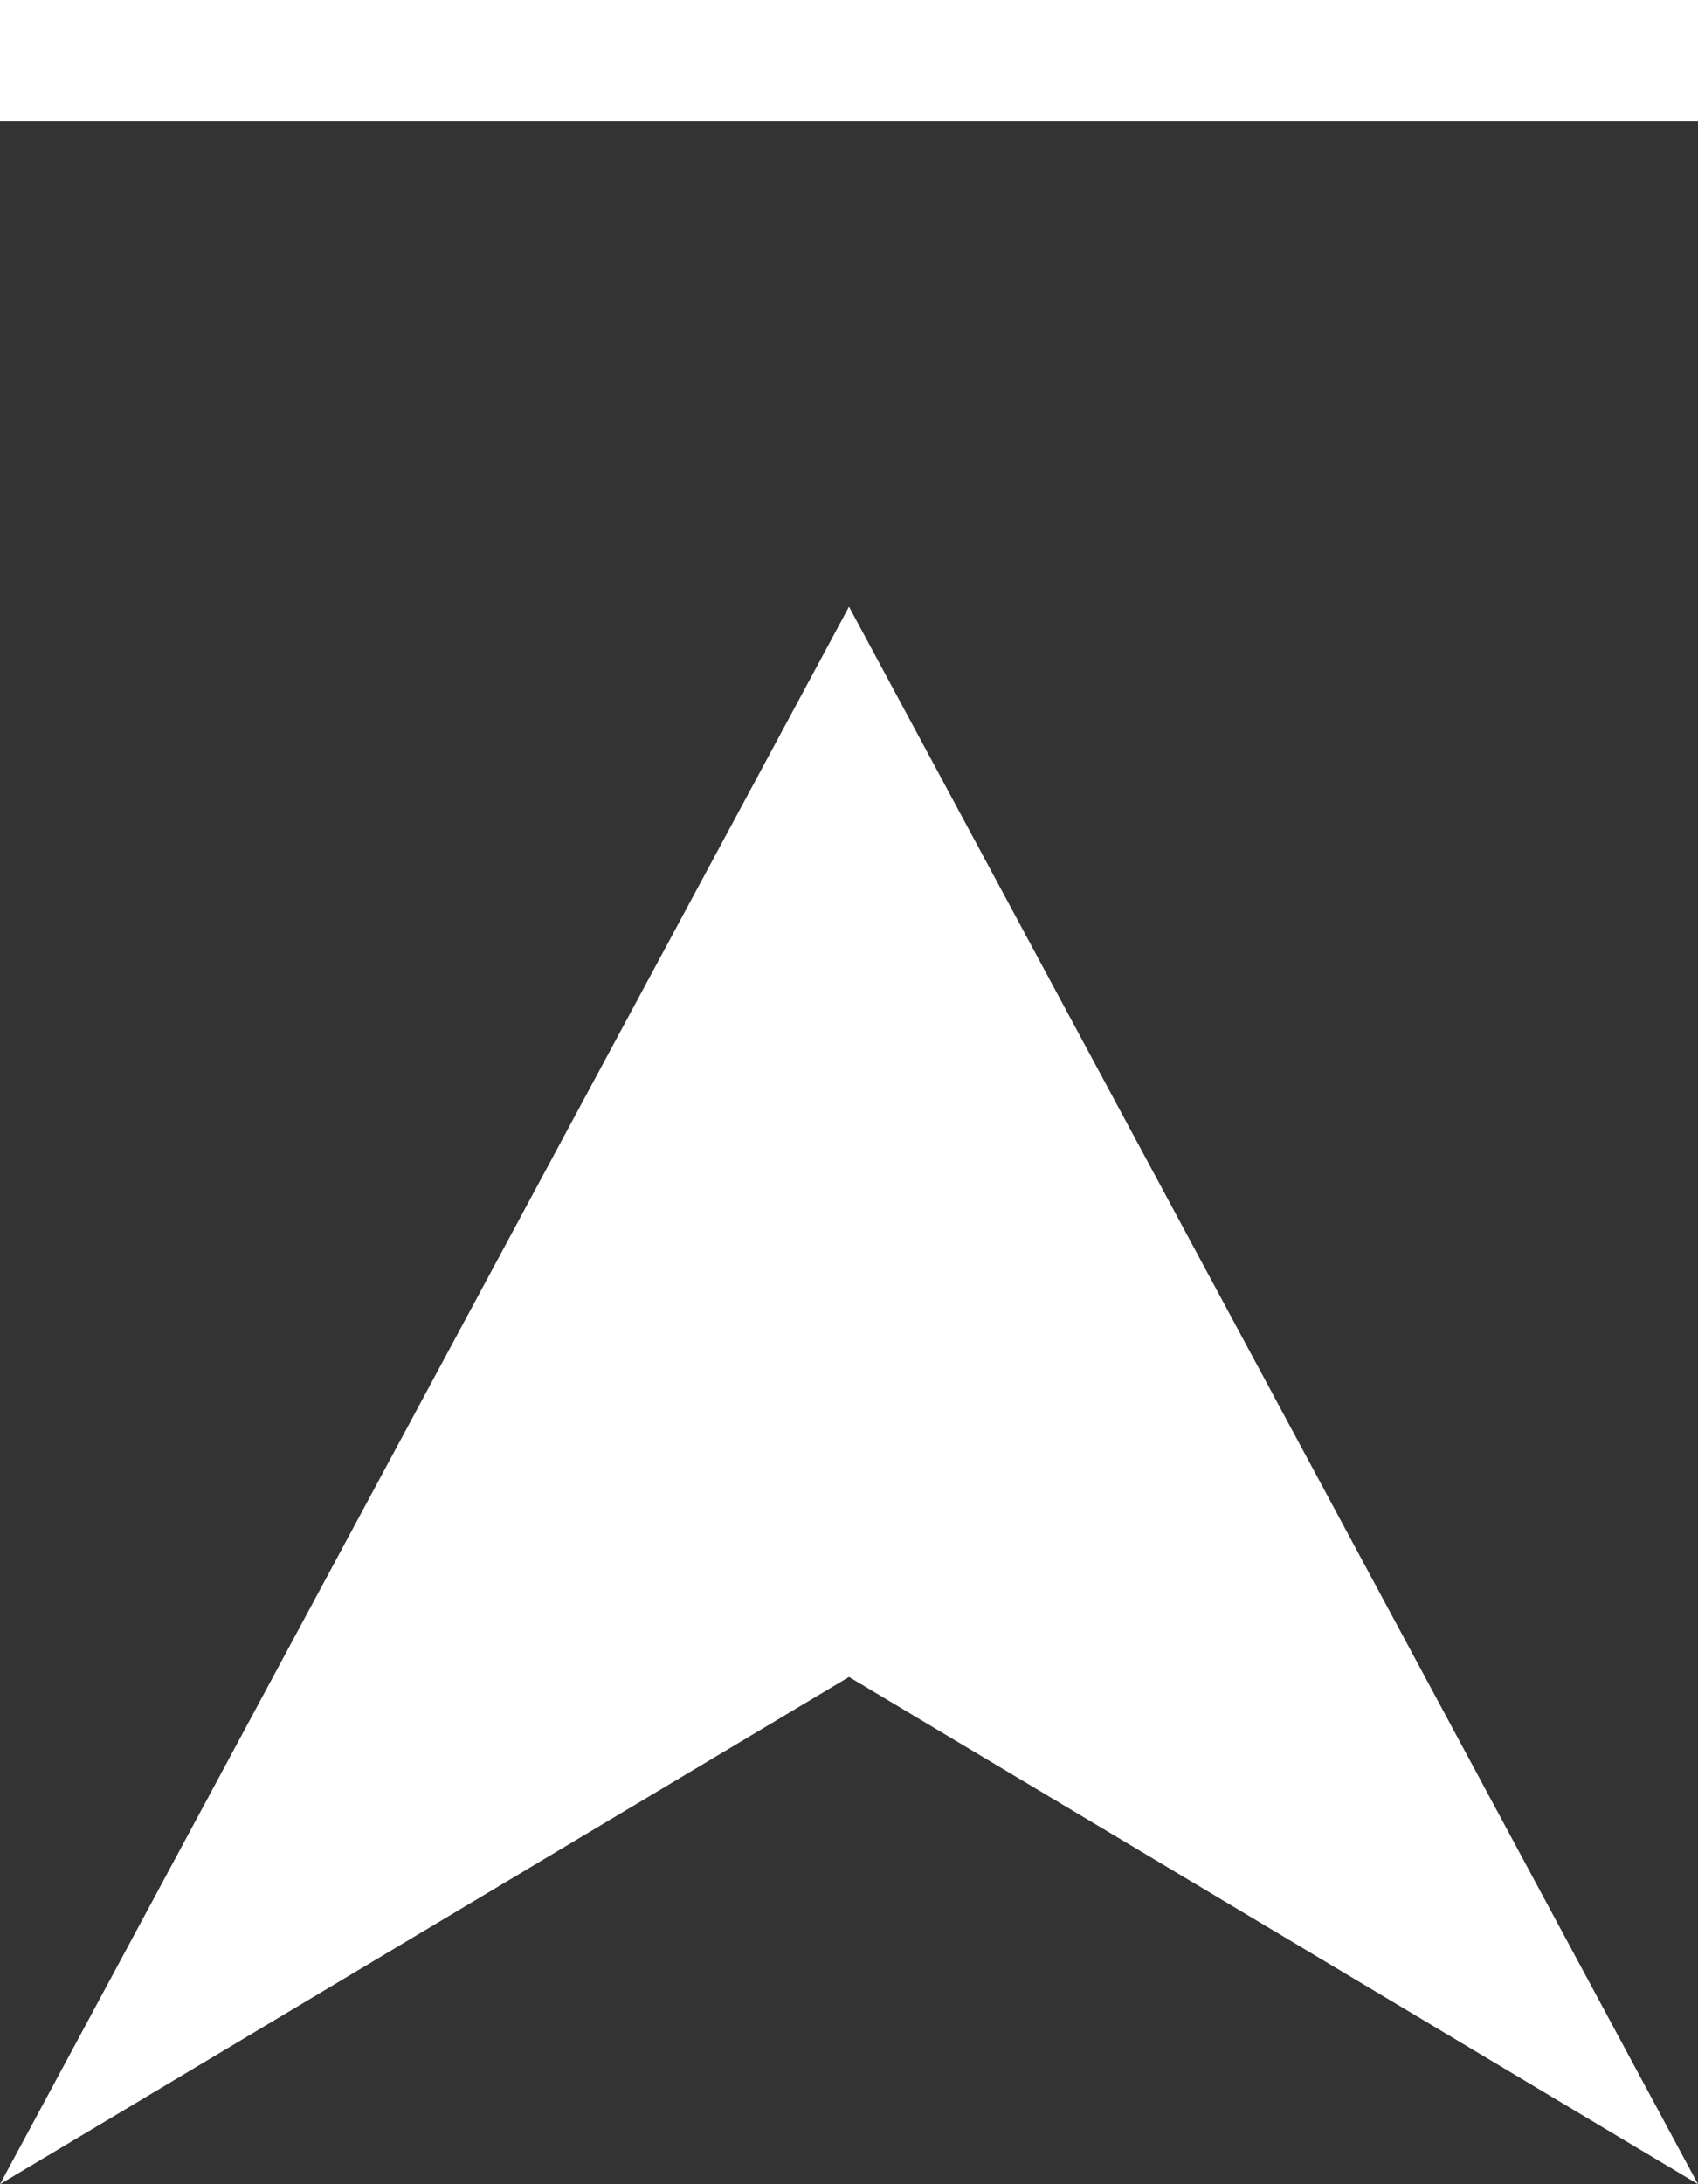
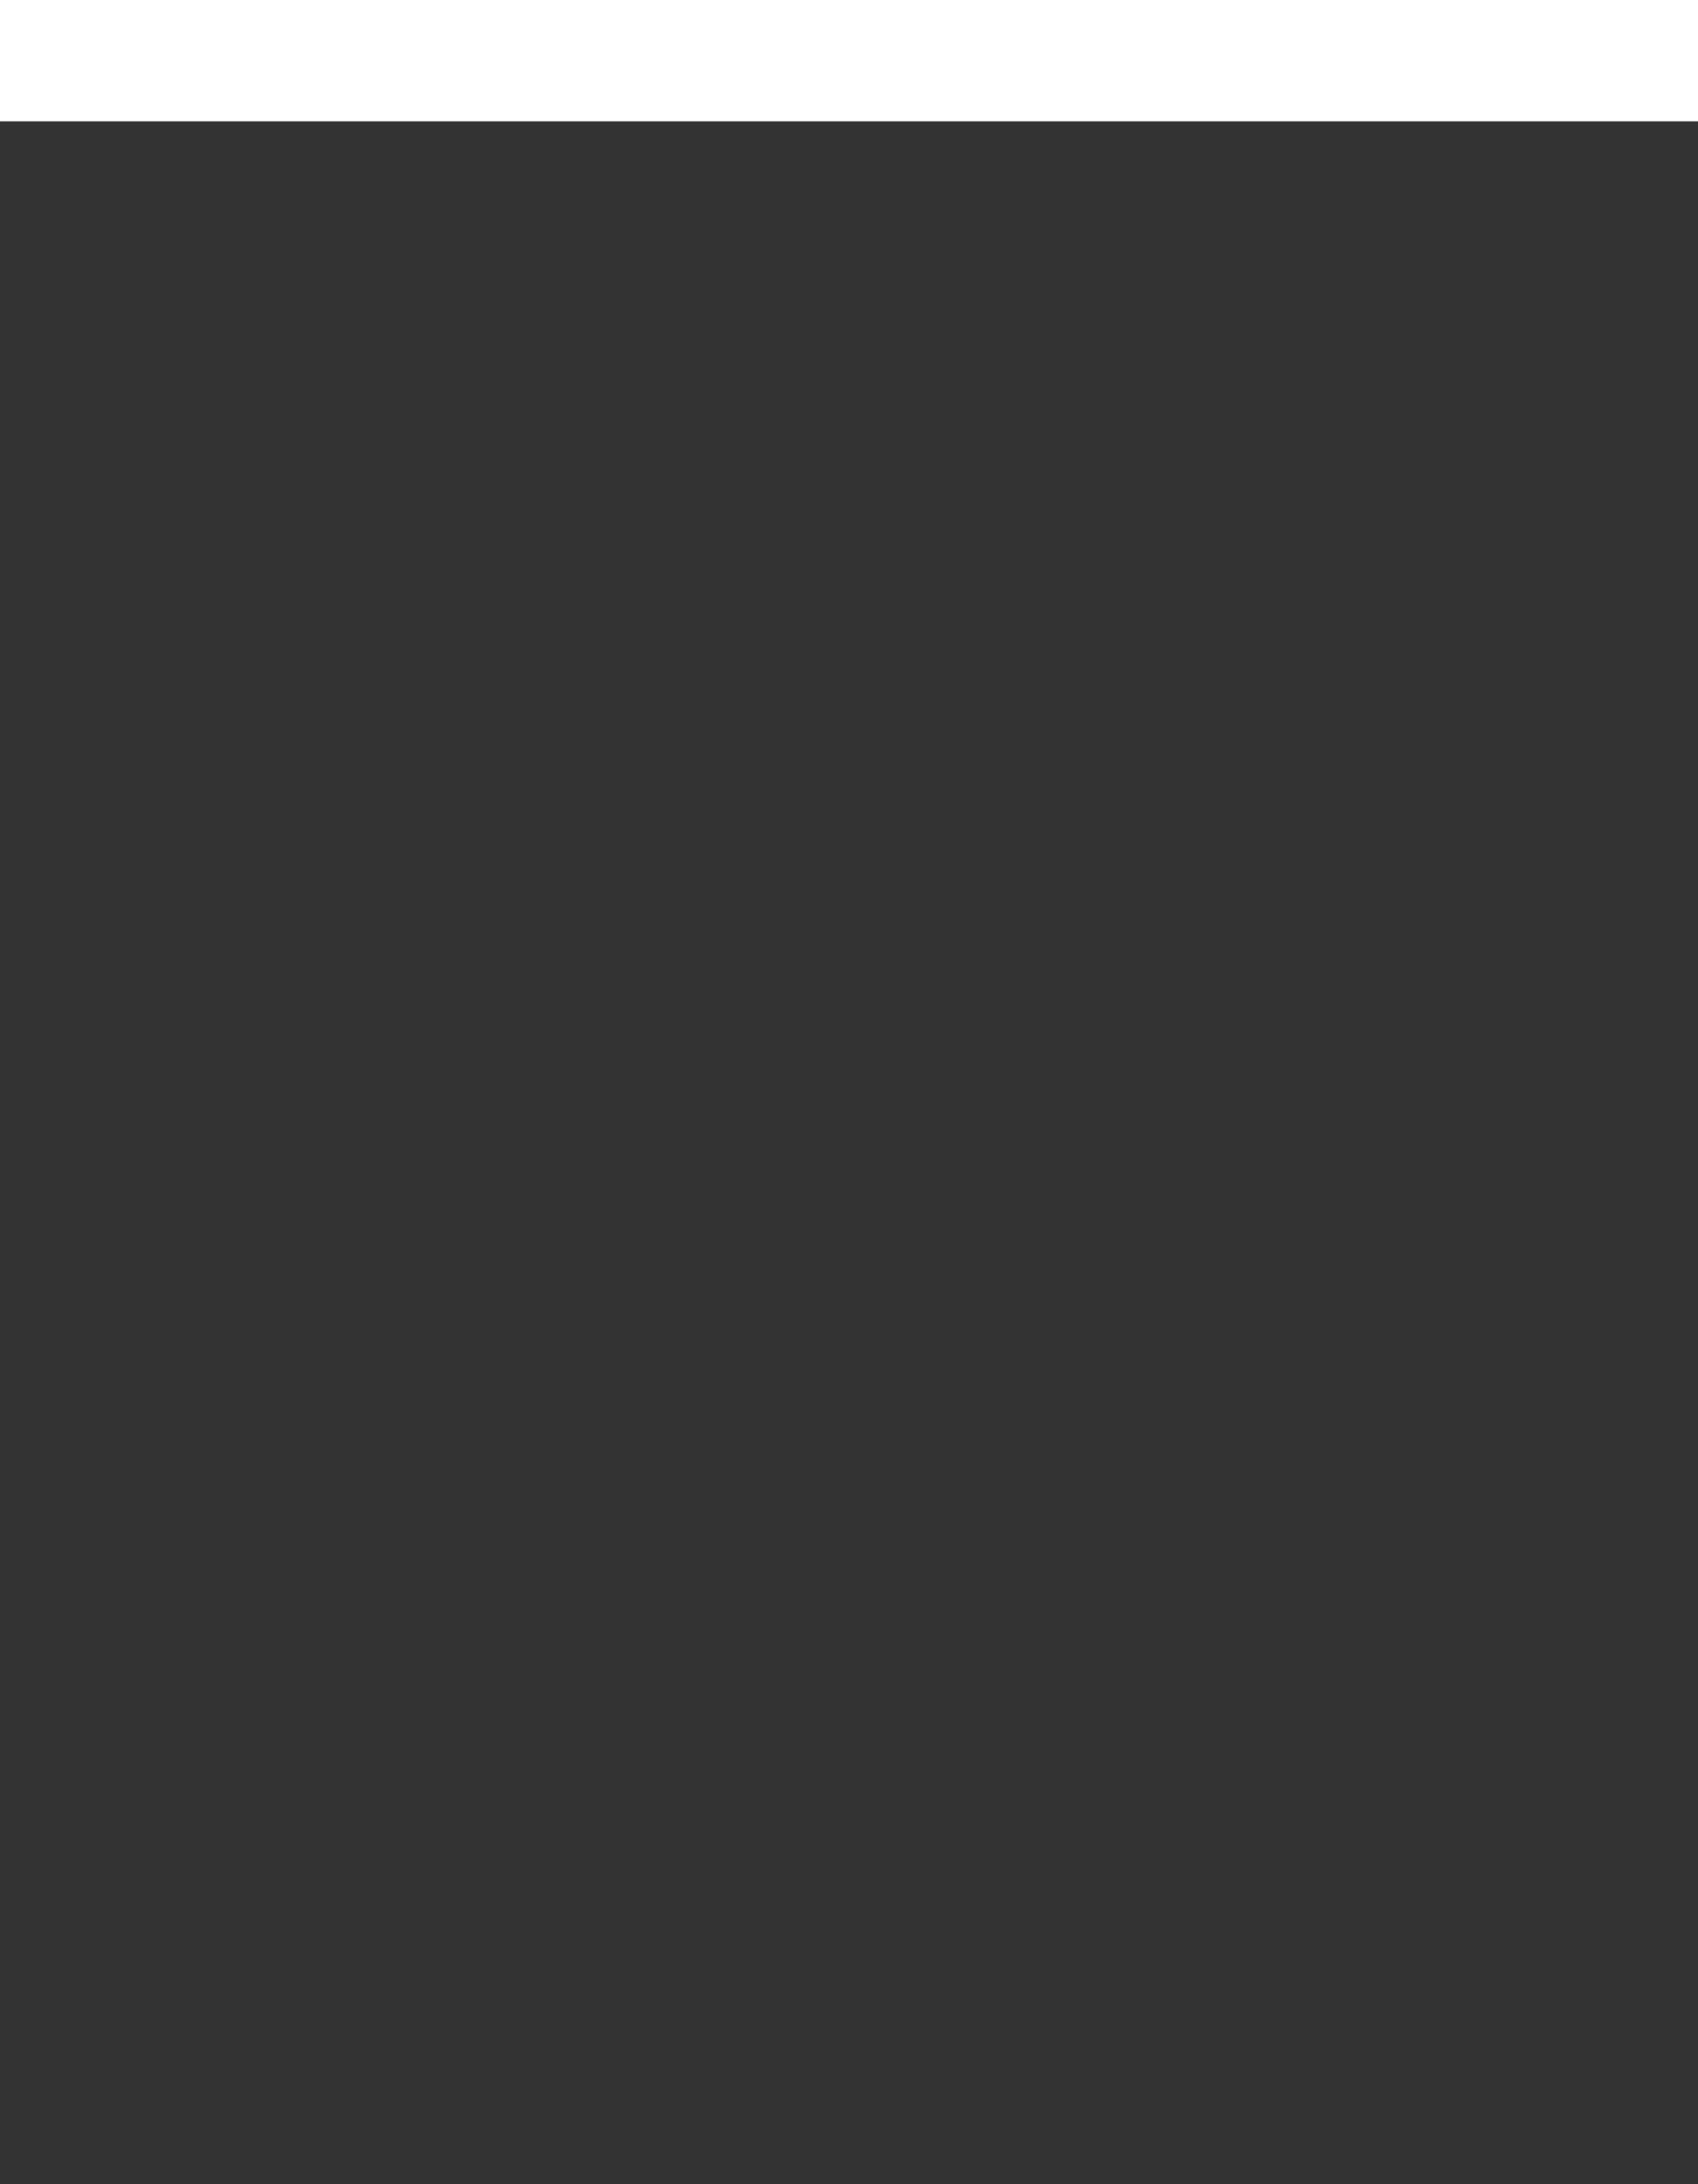
<svg xmlns="http://www.w3.org/2000/svg" width="14" height="18" viewBox="0 0 14 18">
  <rect x="0" y="0" width="14" height="18" fill="#333333" stroke="none" />
  <defs>
    <style>
      .cls-1 {
        fill: #fff;
        fill-rule: evenodd;
      }
    </style>
  </defs>
-   <path id="ico-common-pagetop.svg" class="cls-1" d="M1237,1117l7-13,7,13-7-4.18Zm0-18h14v1h-14v-1Z" transform="translate(-1237 -1099)" />
+   <path id="ico-common-pagetop.svg" class="cls-1" d="M1237,1117Zm0-18h14v1h-14v-1Z" transform="translate(-1237 -1099)" />
</svg>